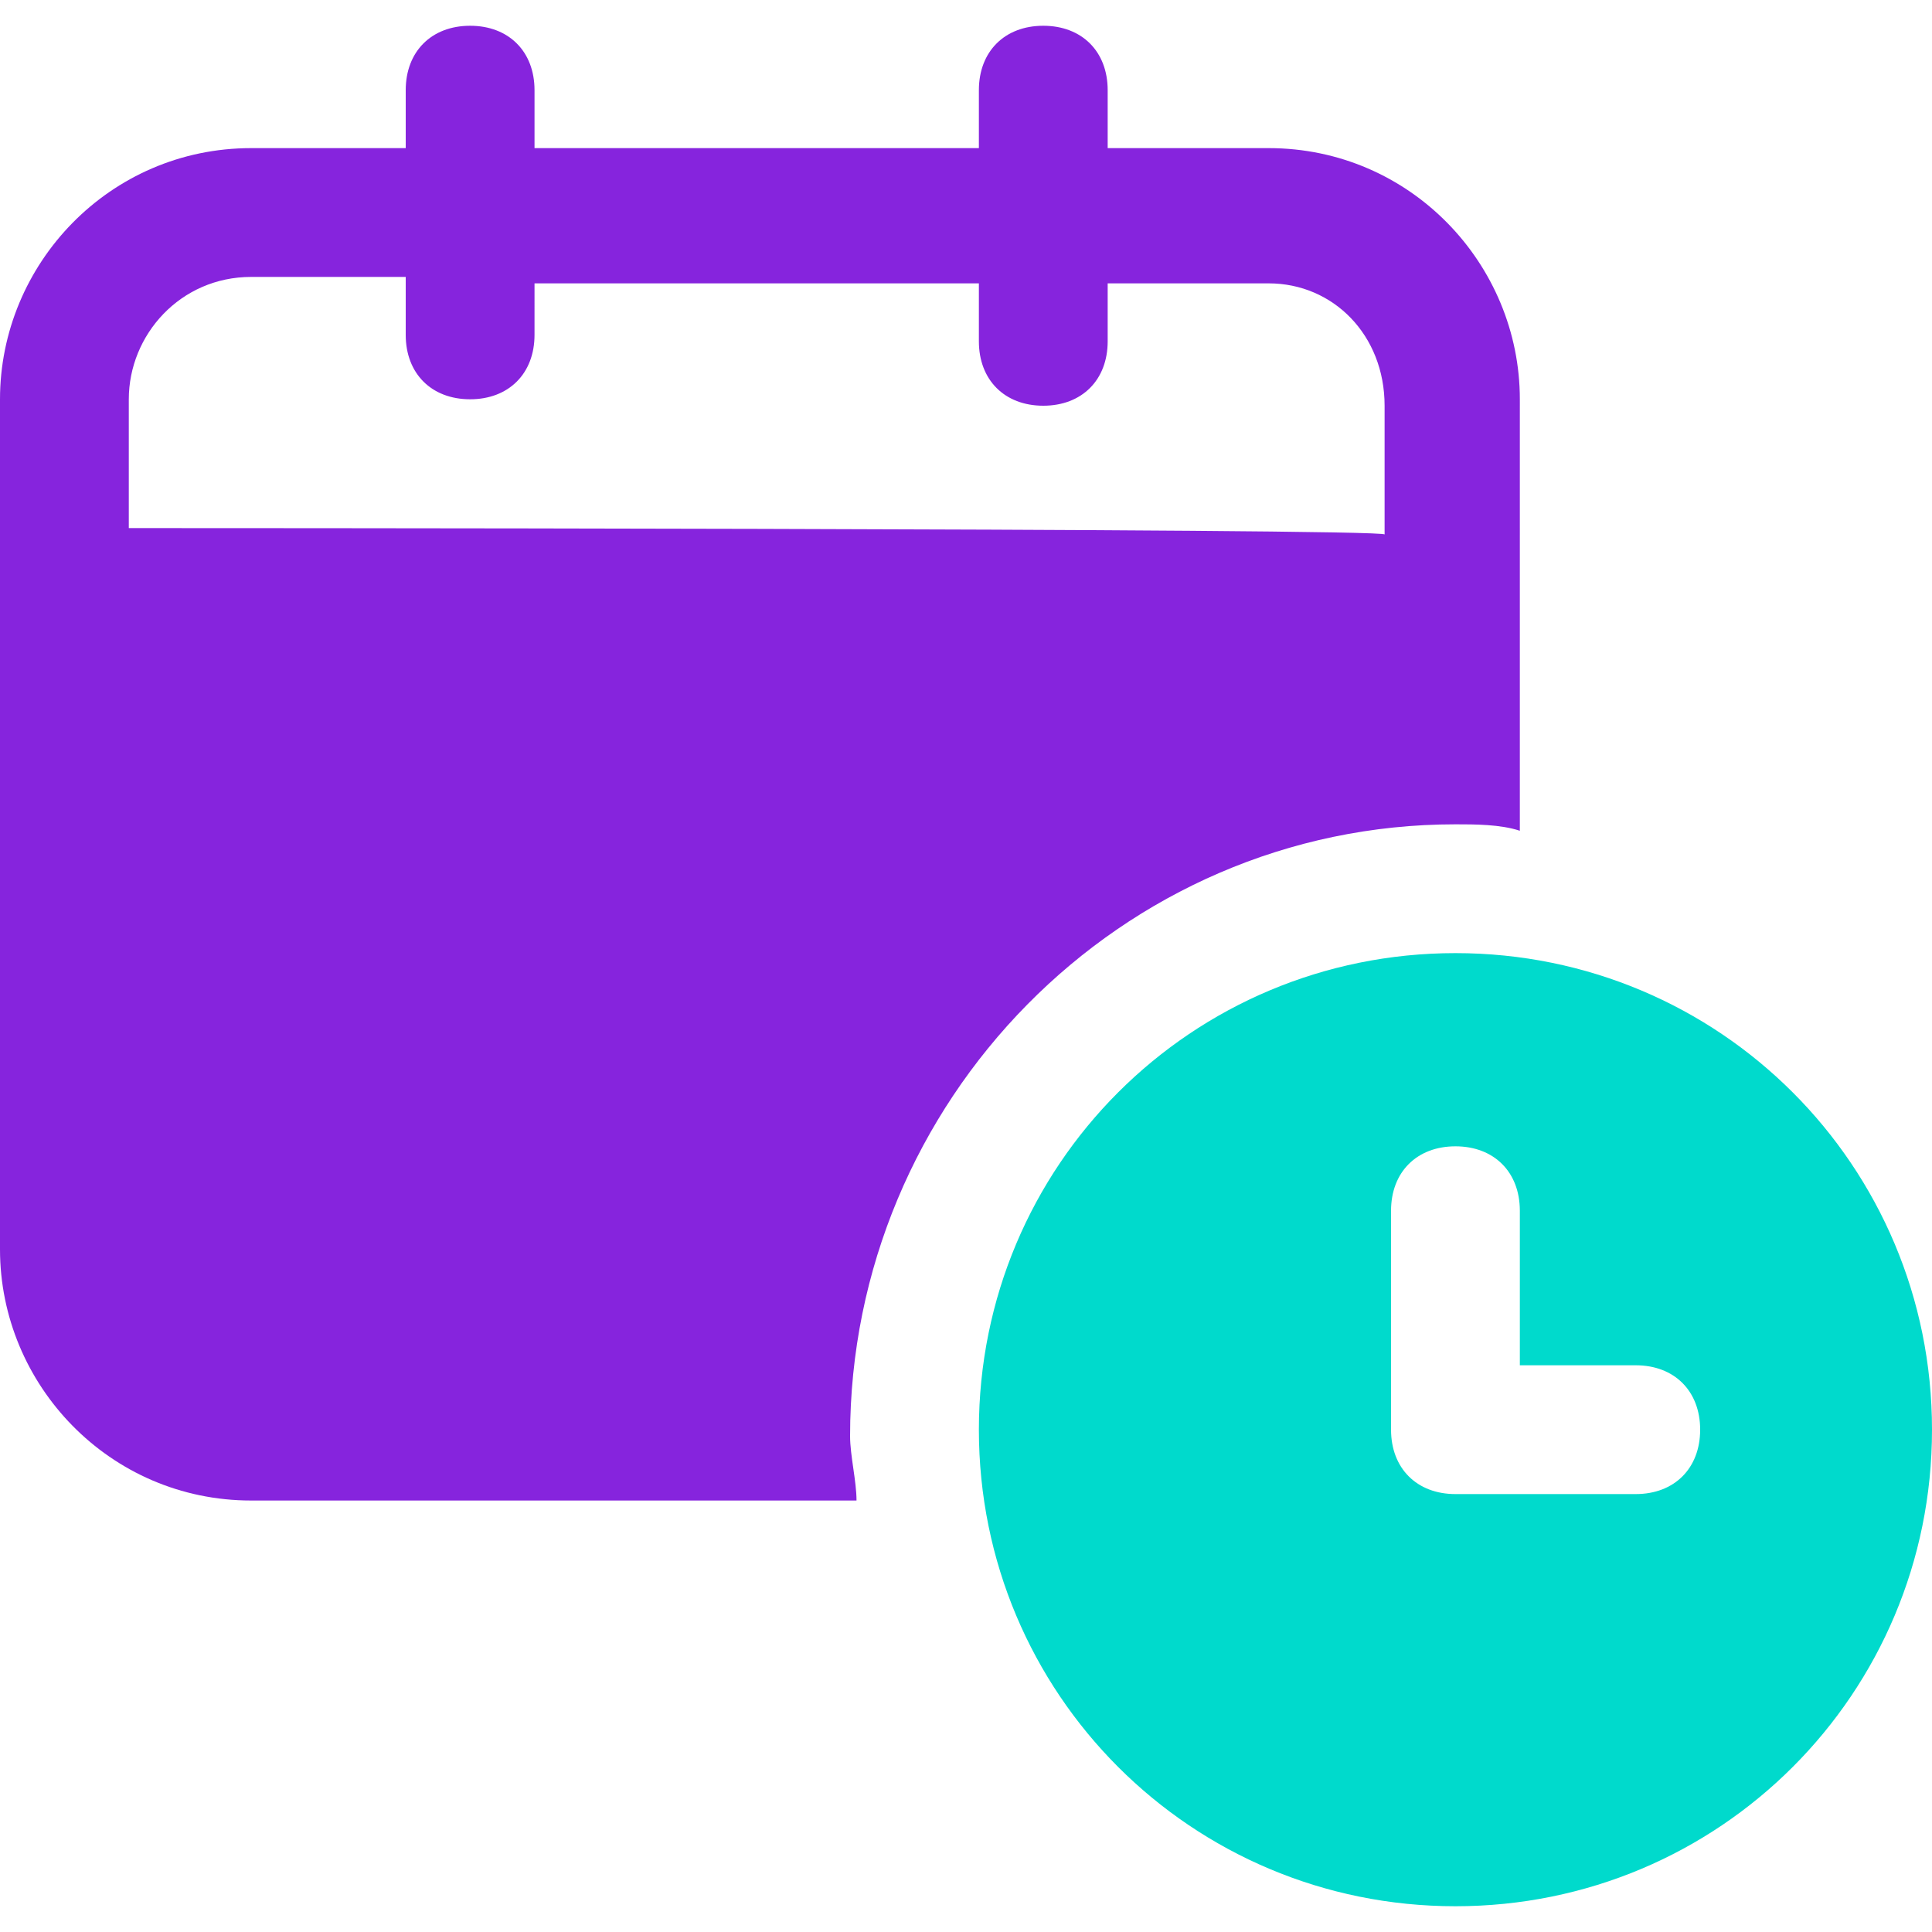
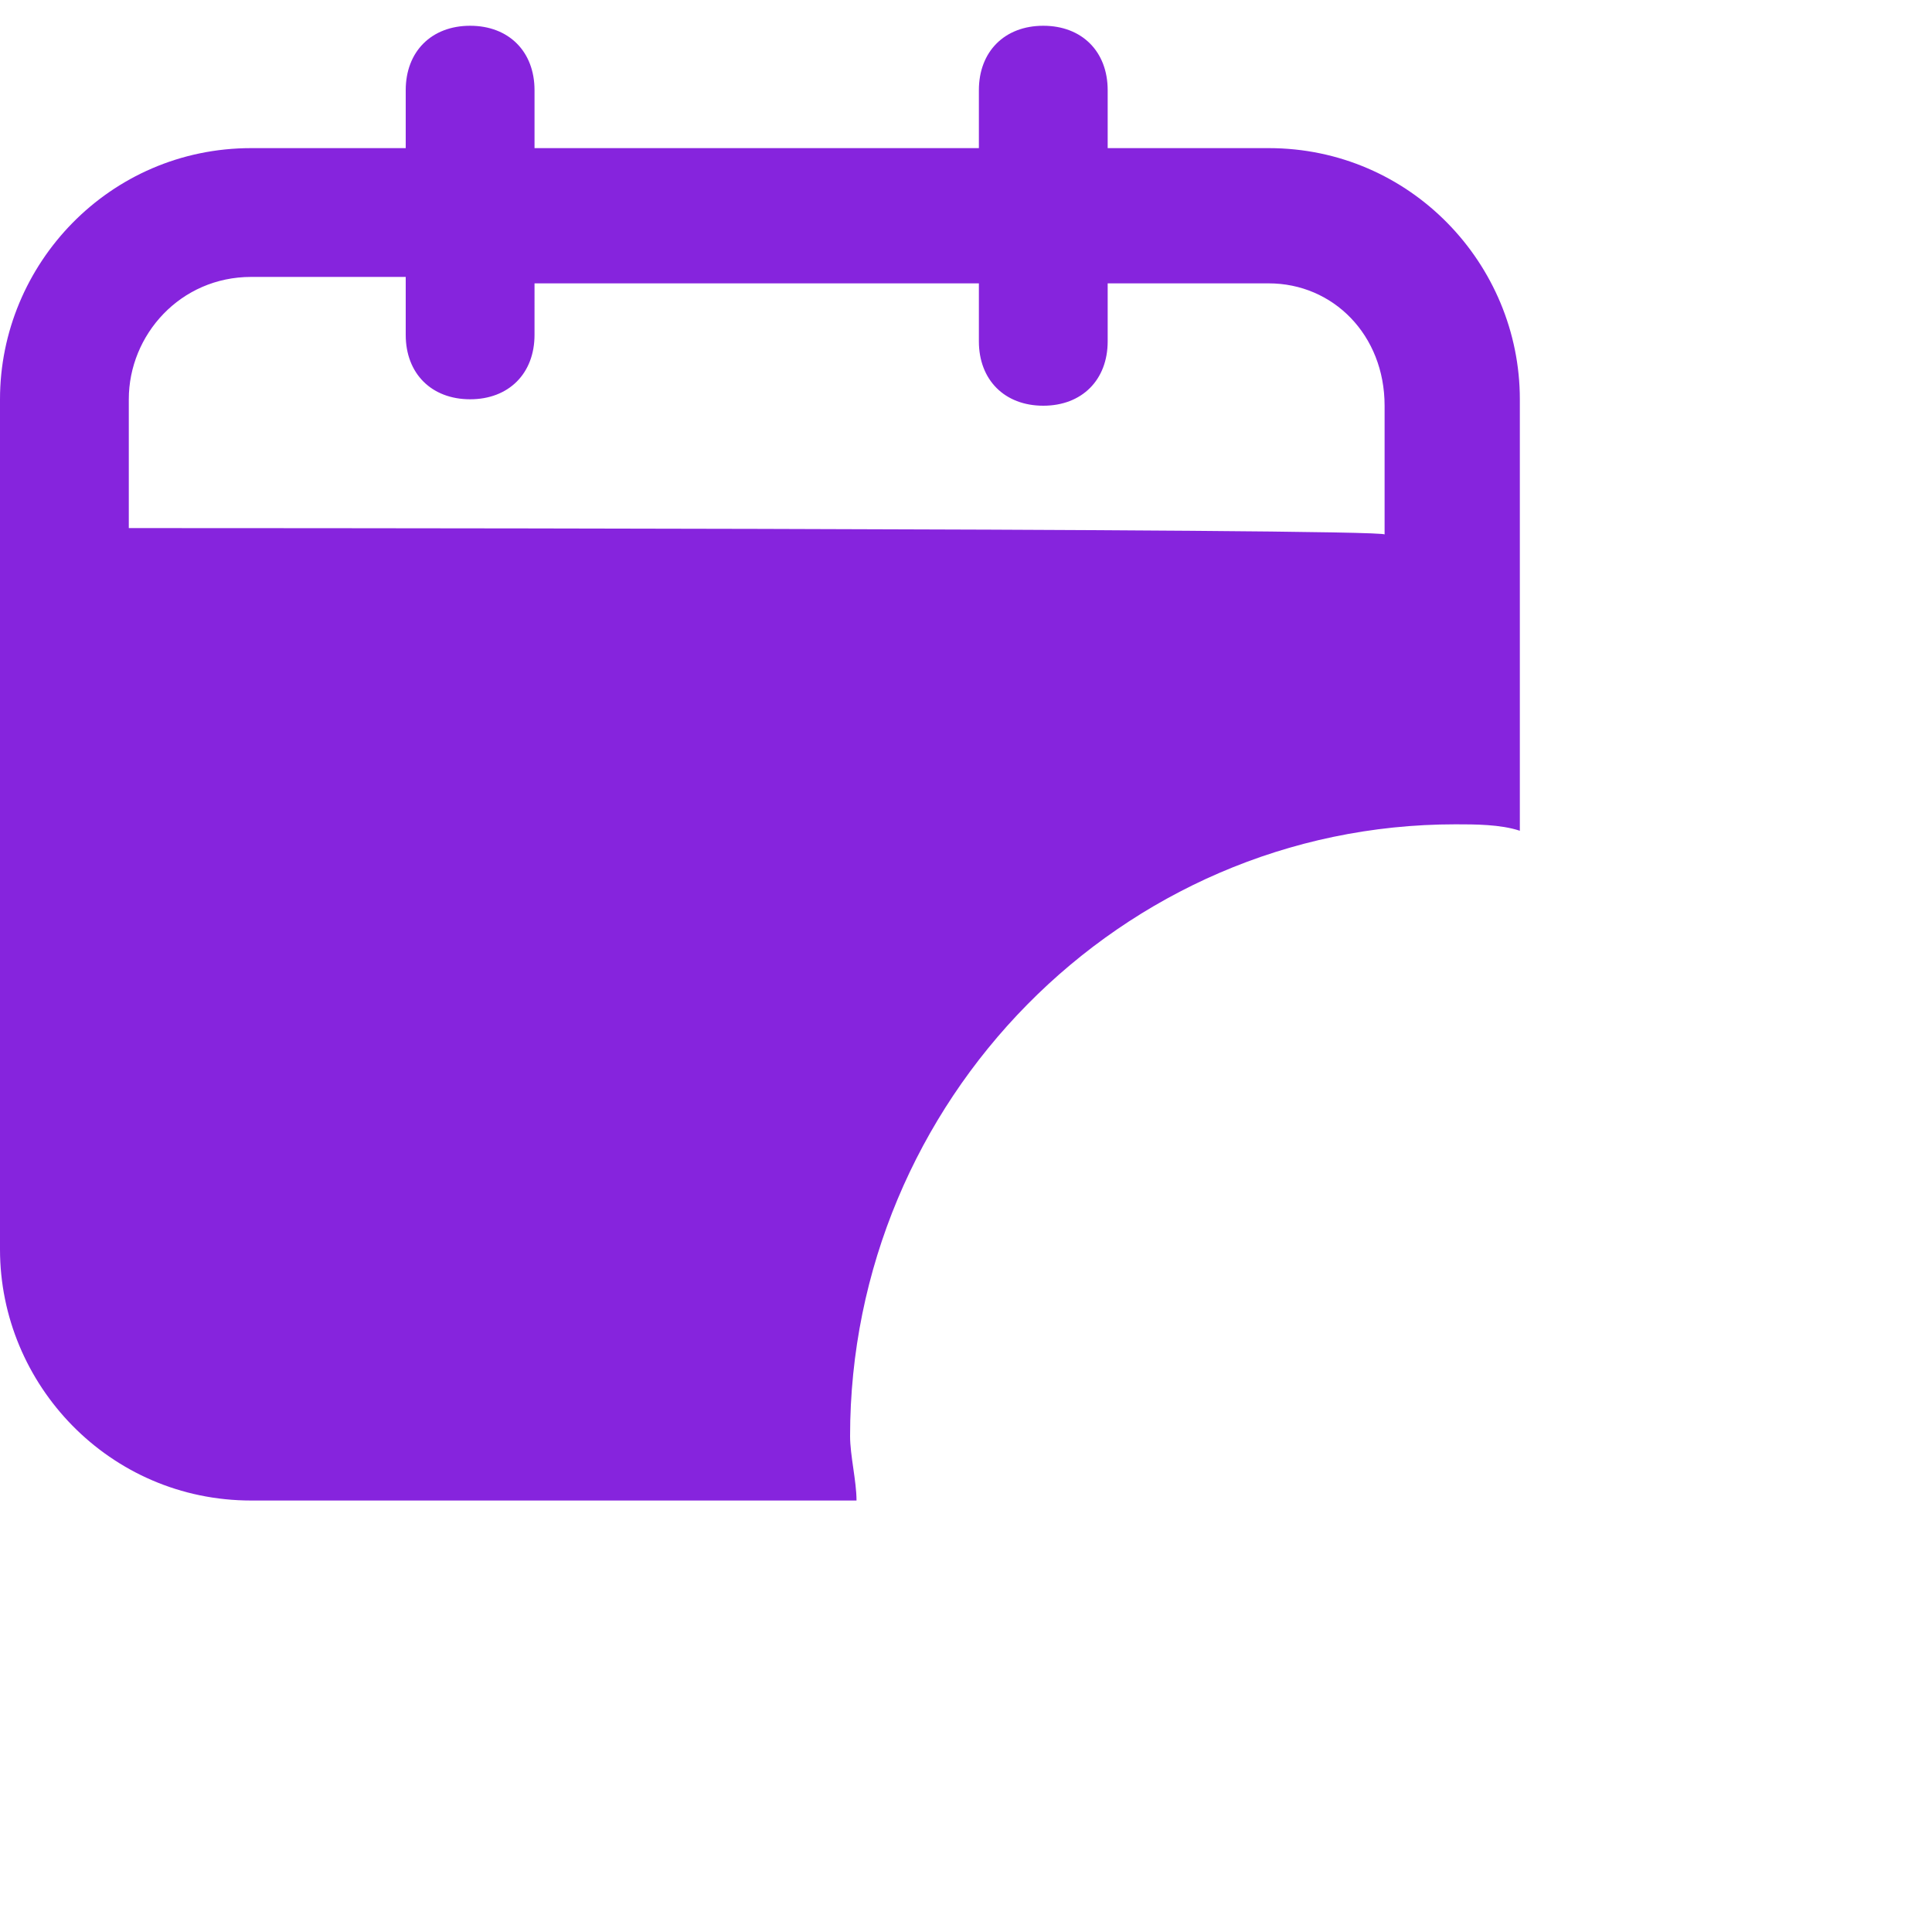
<svg xmlns="http://www.w3.org/2000/svg" version="1.1" id="Layer_1" x="0px" y="0px" viewBox="0 0 30 30" style="enable-background:new 0 0 30 30;" xml:space="preserve">
  <style type="text/css">
	.st0{fill:#8624DD;}
	.st1{fill:#00DACC;}
</style>
  <g>
    <path class="st0" d="M22.6,12.8c0.3,0,0.7,0,1,0.1V6.2c0-2.1-1.7-3.9-3.9-3.9h-2.5V1.4c0-0.6-0.4-1-1-1c-0.6,0-1,0.4-1,1v0.9H8.3   V1.4c0-0.6-0.4-1-1-1s-1,0.4-1,1v0.9H3.9C1.7,2.3,0,4.1,0,6.2v13.2c0,2.1,1.7,3.9,3.9,3.9h9.4c0-0.3-0.1-0.7-0.1-1   C13.2,17.1,17.4,12.8,22.6,12.8z M2,8.2v-2c0-1,0.8-1.9,1.9-1.9h2.4v0.9c0,0.6,0.4,1,1,1s1-0.4,1-1V4.4h6.9v0.9c0,0.6,0.4,1,1,1   c0.6,0,1-0.4,1-1V4.4h2.5c1,0,1.8,0.8,1.8,1.9v2C21.6,8.2,2,8.2,2,8.2z" />
-     <path class="st1" d="M22.6,14.8c-4.1,0-7.4,3.3-7.4,7.4s3.3,7.4,7.4,7.4s7.4-3.3,7.4-7.4S26.7,14.8,22.6,14.8z M25.4,23.2h-2.8   c-0.6,0-1-0.4-1-1v-3.4c0-0.6,0.4-1,1-1c0.6,0,1,0.4,1,1v2.4h1.8c0.6,0,1,0.4,1,1C26.4,22.8,26,23.2,25.4,23.2z" />
  </g>
</svg>